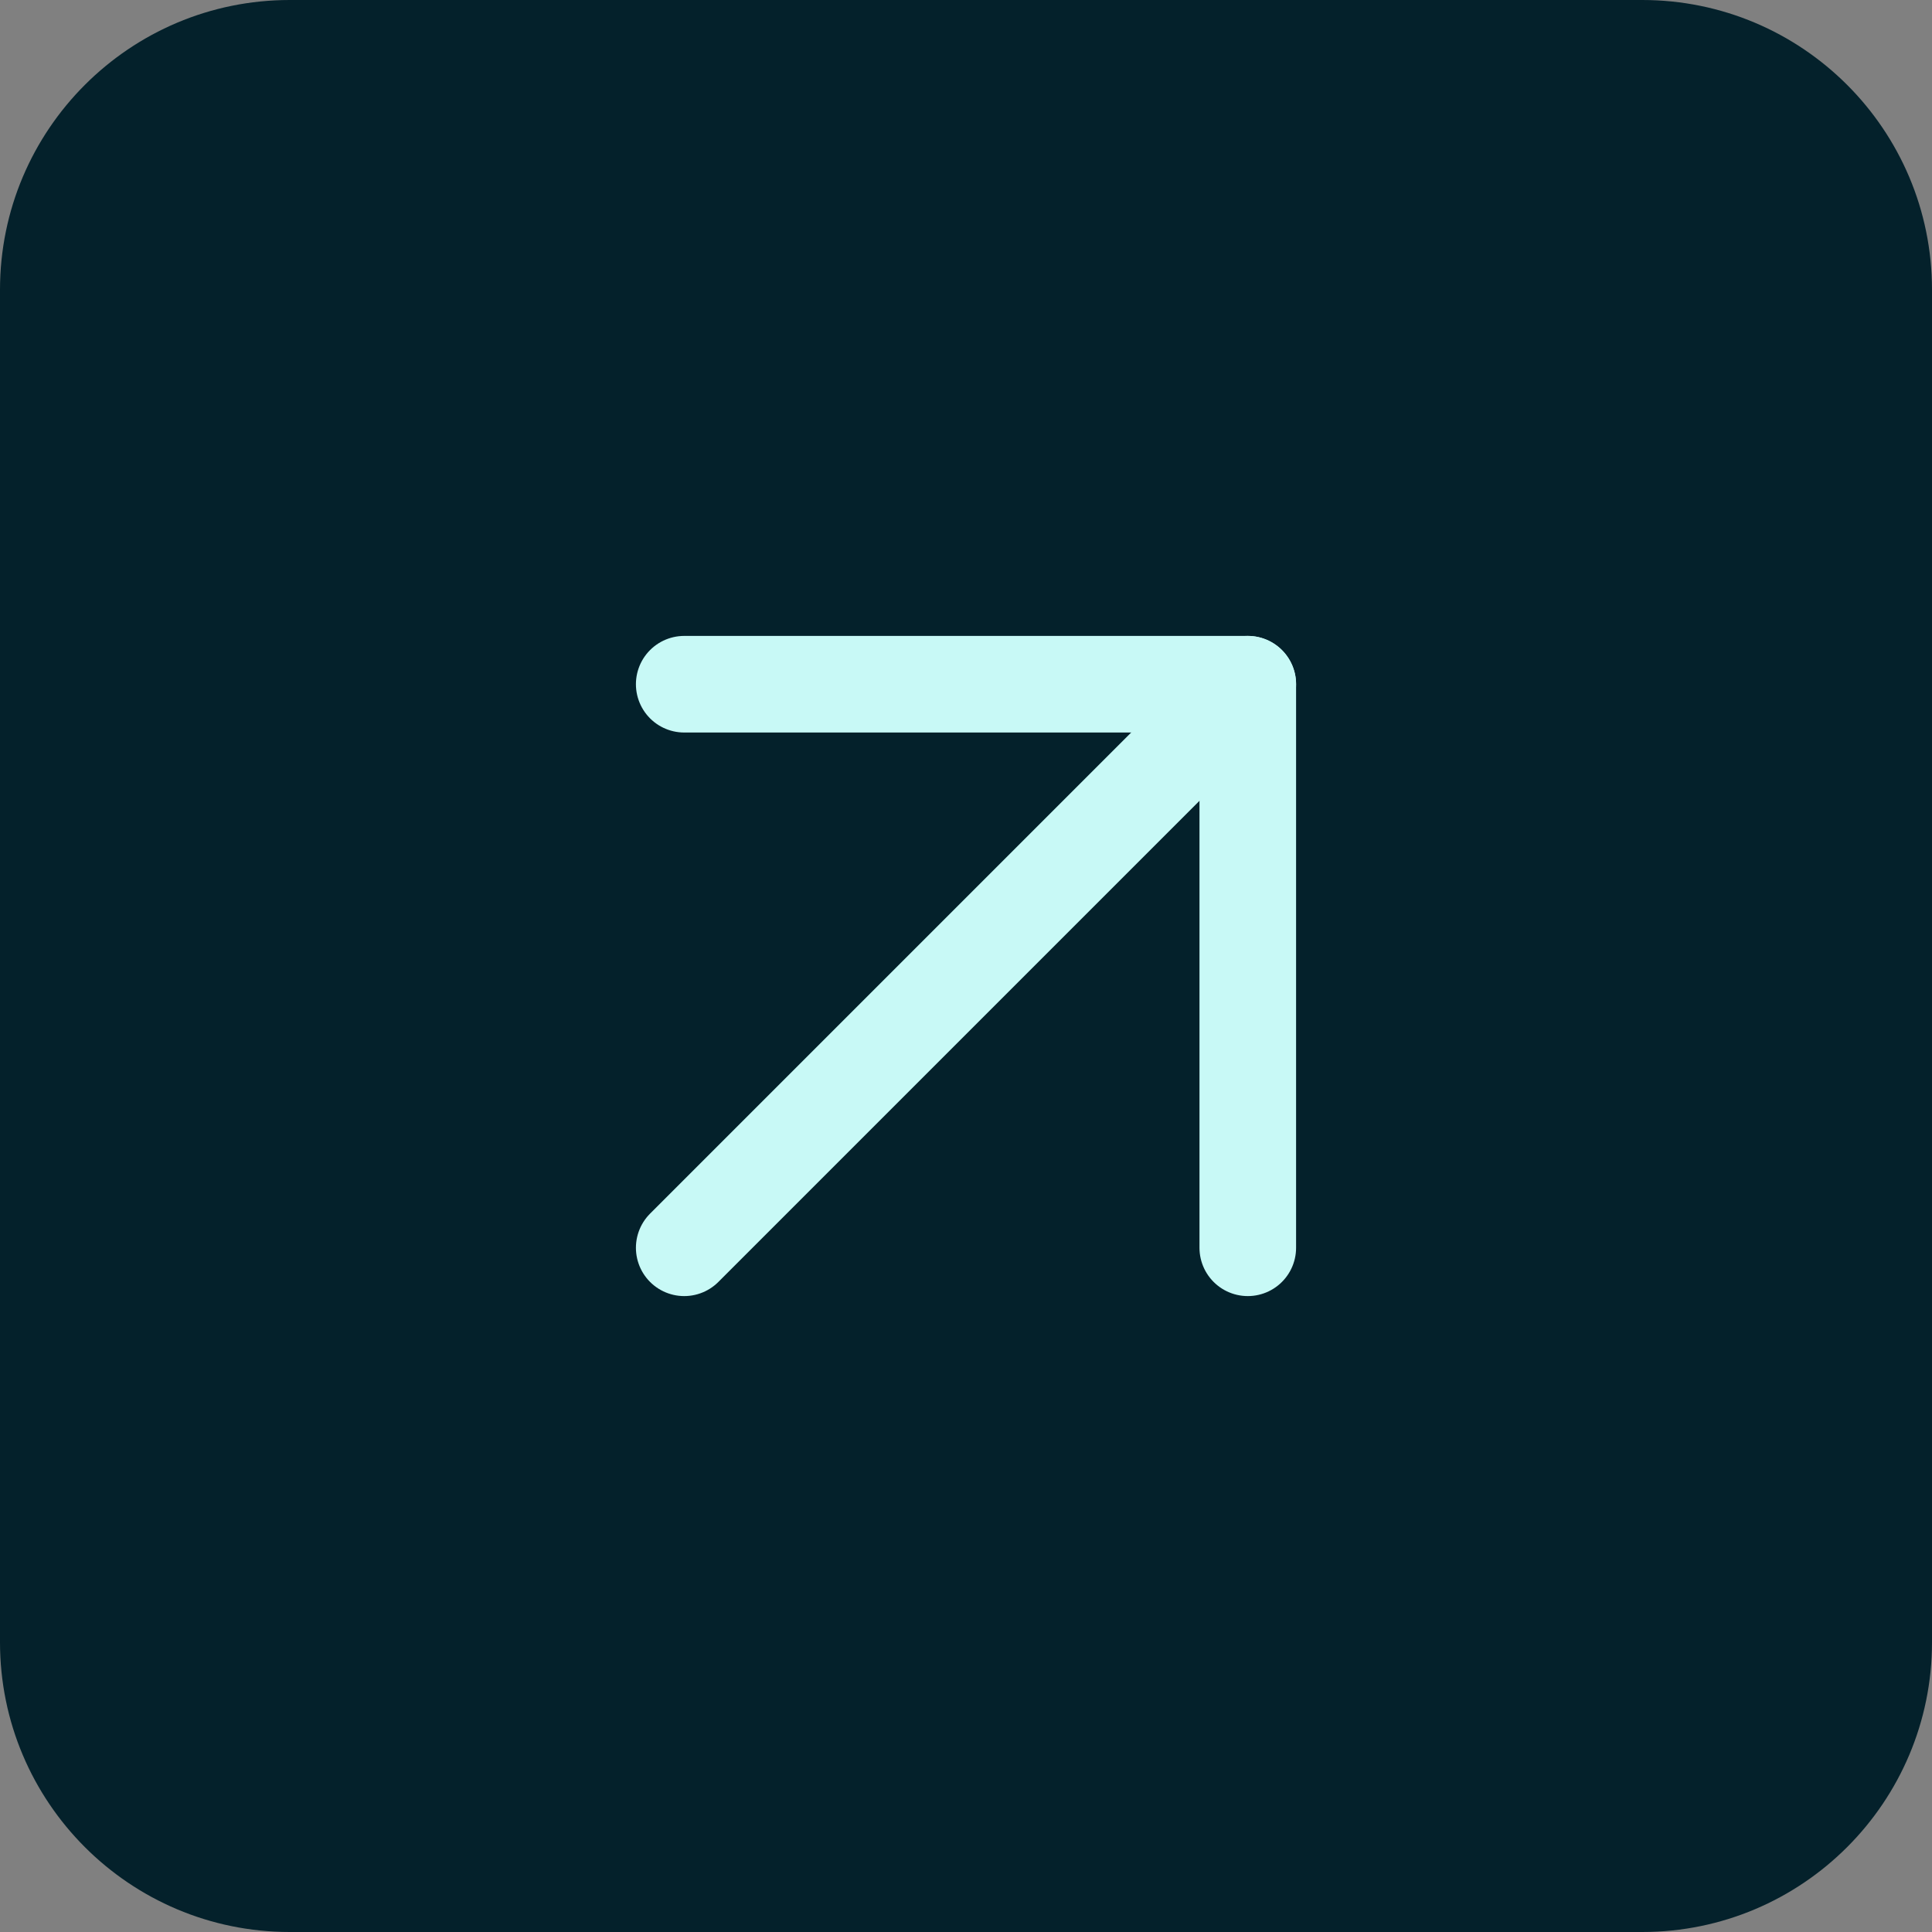
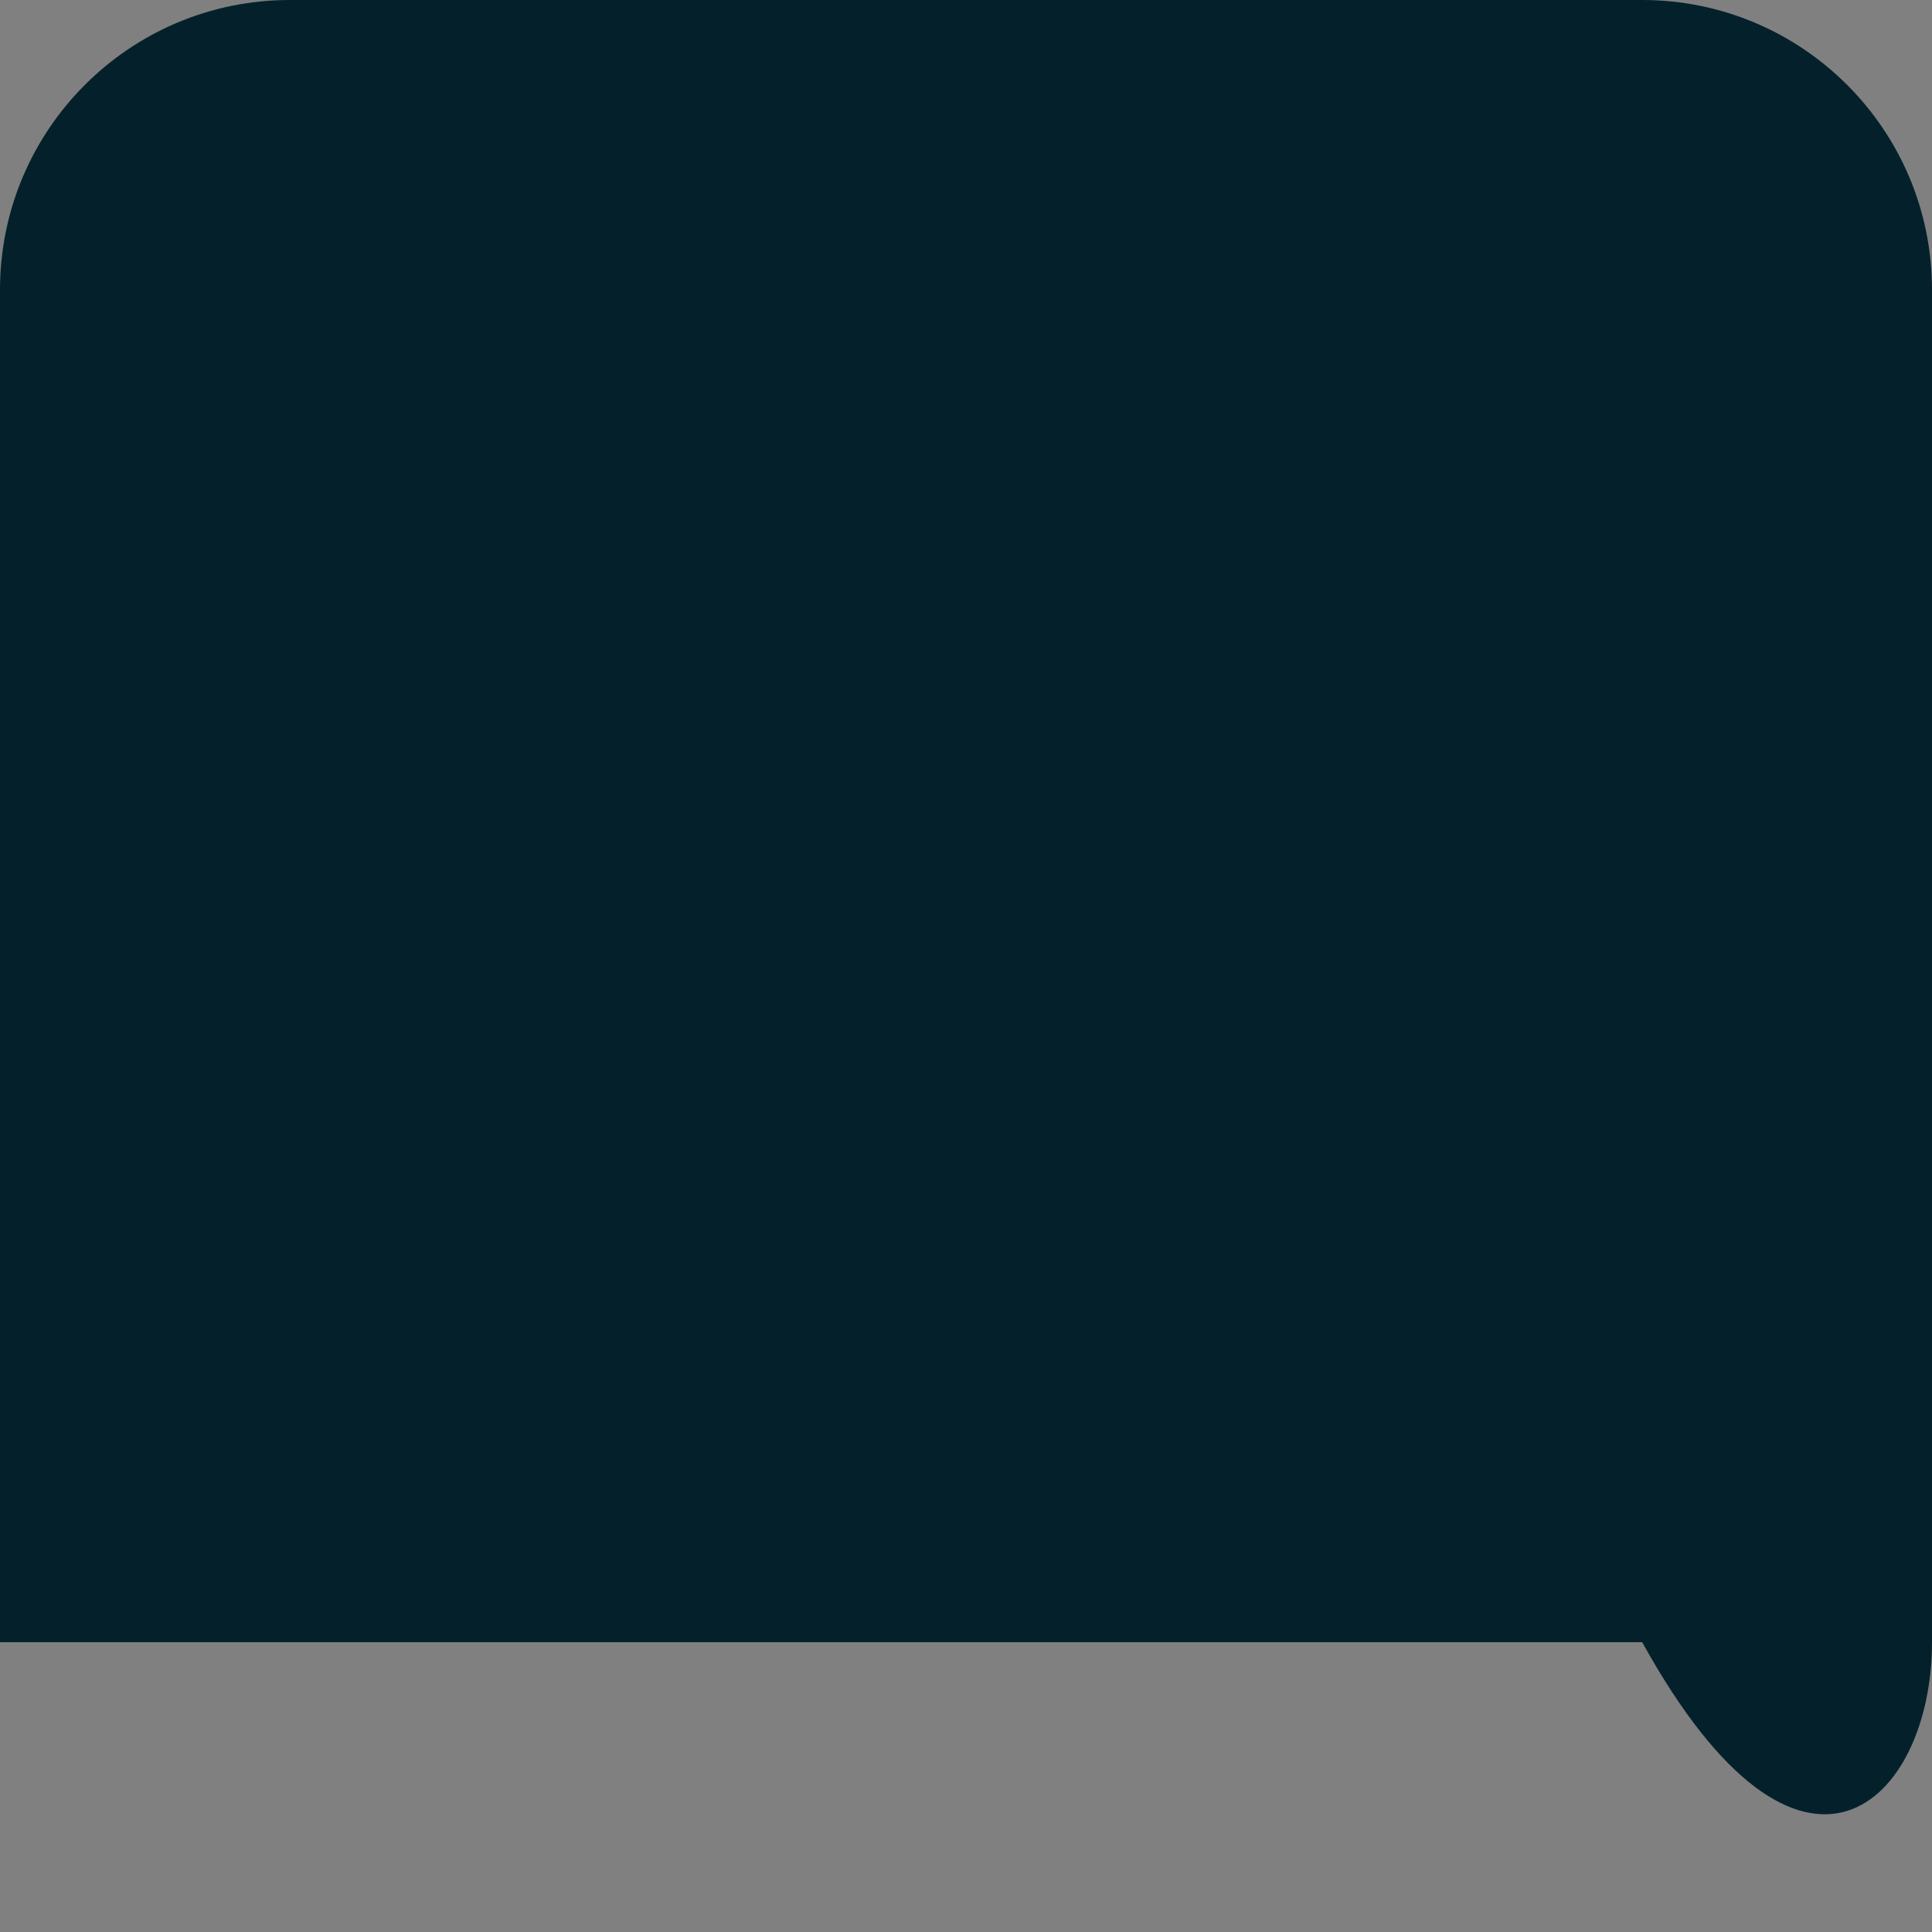
<svg xmlns="http://www.w3.org/2000/svg" width="20" height="20" viewBox="0 0 20 20" fill="none">
  <rect x="0" y="0" width="20" height="20" fill="#808080" stroke="none" />
-   <path d="M17 0H3C1.343 0 0 1.343 0 3V17C0 18.657 1.343 20 3 20H17C18.657 20 20 18.657 20 17V3C20 1.343 18.657 0 17 0Z" fill="#04212B" />
-   <path d="M7.083 12.917L12.917 7.083" stroke="#C8F9F6" stroke-linecap="round" stroke-linejoin="round" />
-   <path d="M7.083 7.083H12.917V12.917" stroke="#C8F9F6" stroke-linecap="round" stroke-linejoin="round" />
+   <path d="M17 0H3C1.343 0 0 1.343 0 3V17H17C18.657 20 20 18.657 20 17V3C20 1.343 18.657 0 17 0Z" fill="#04212B" />
</svg>